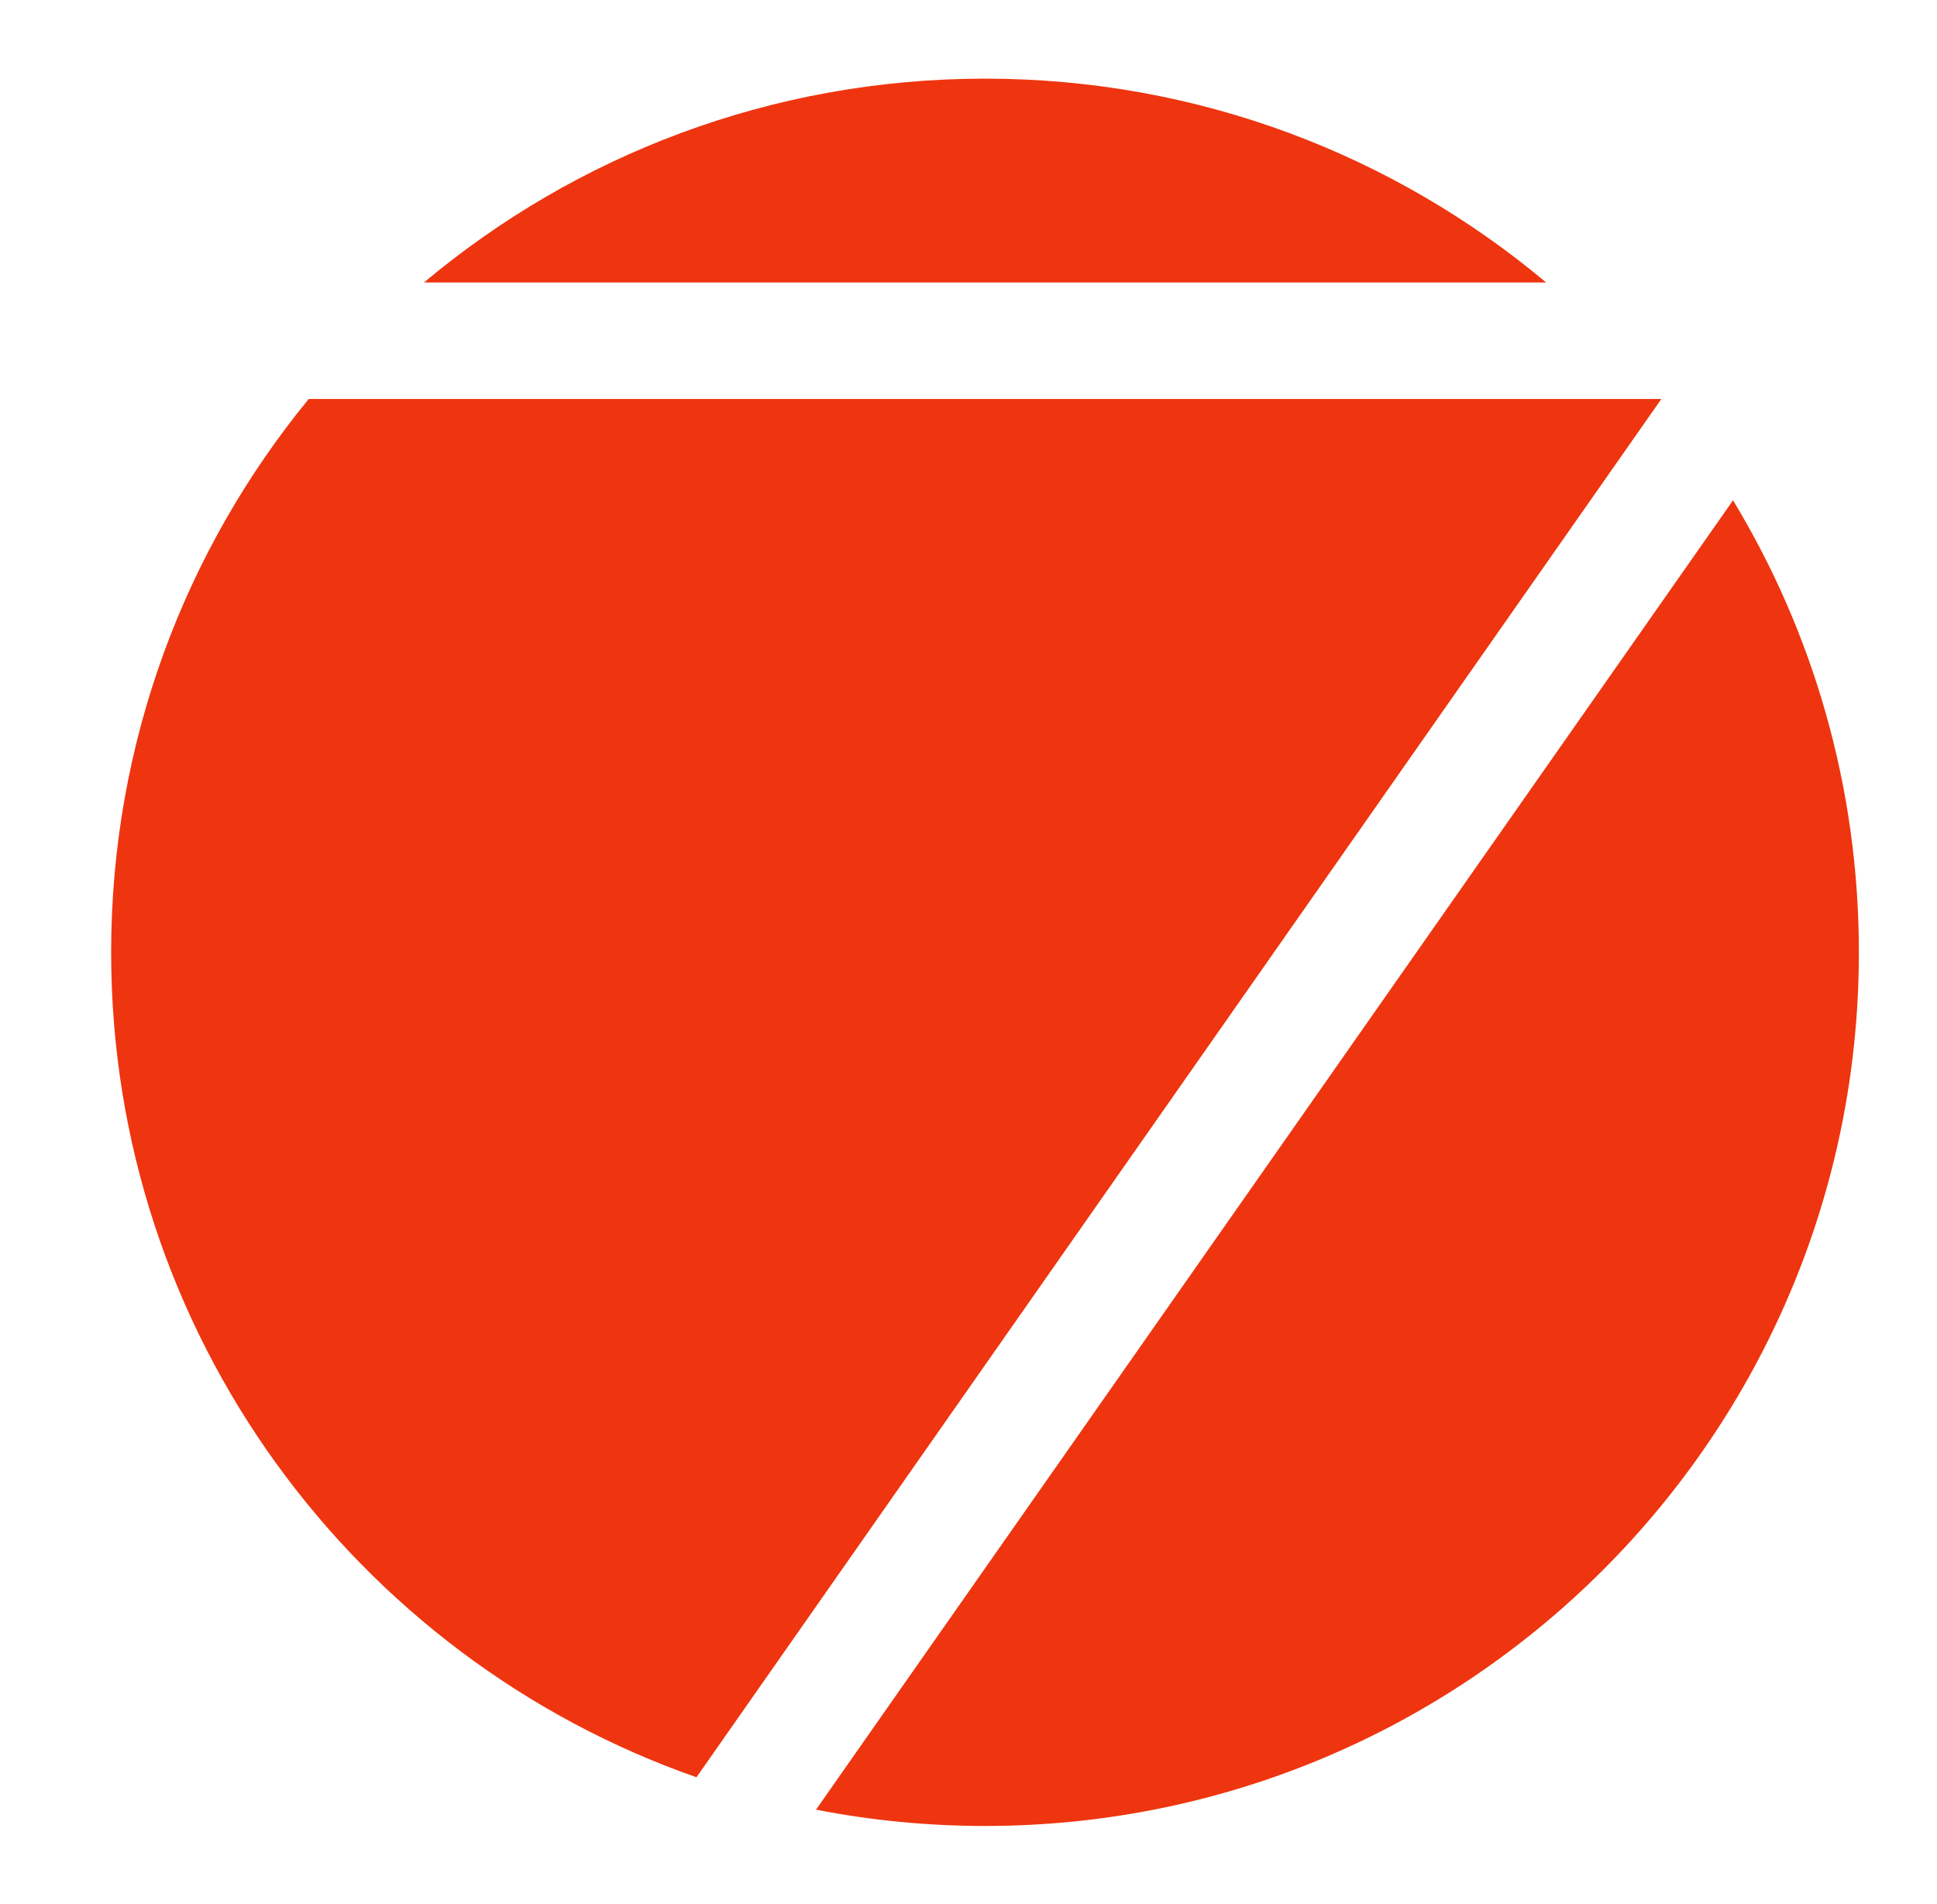
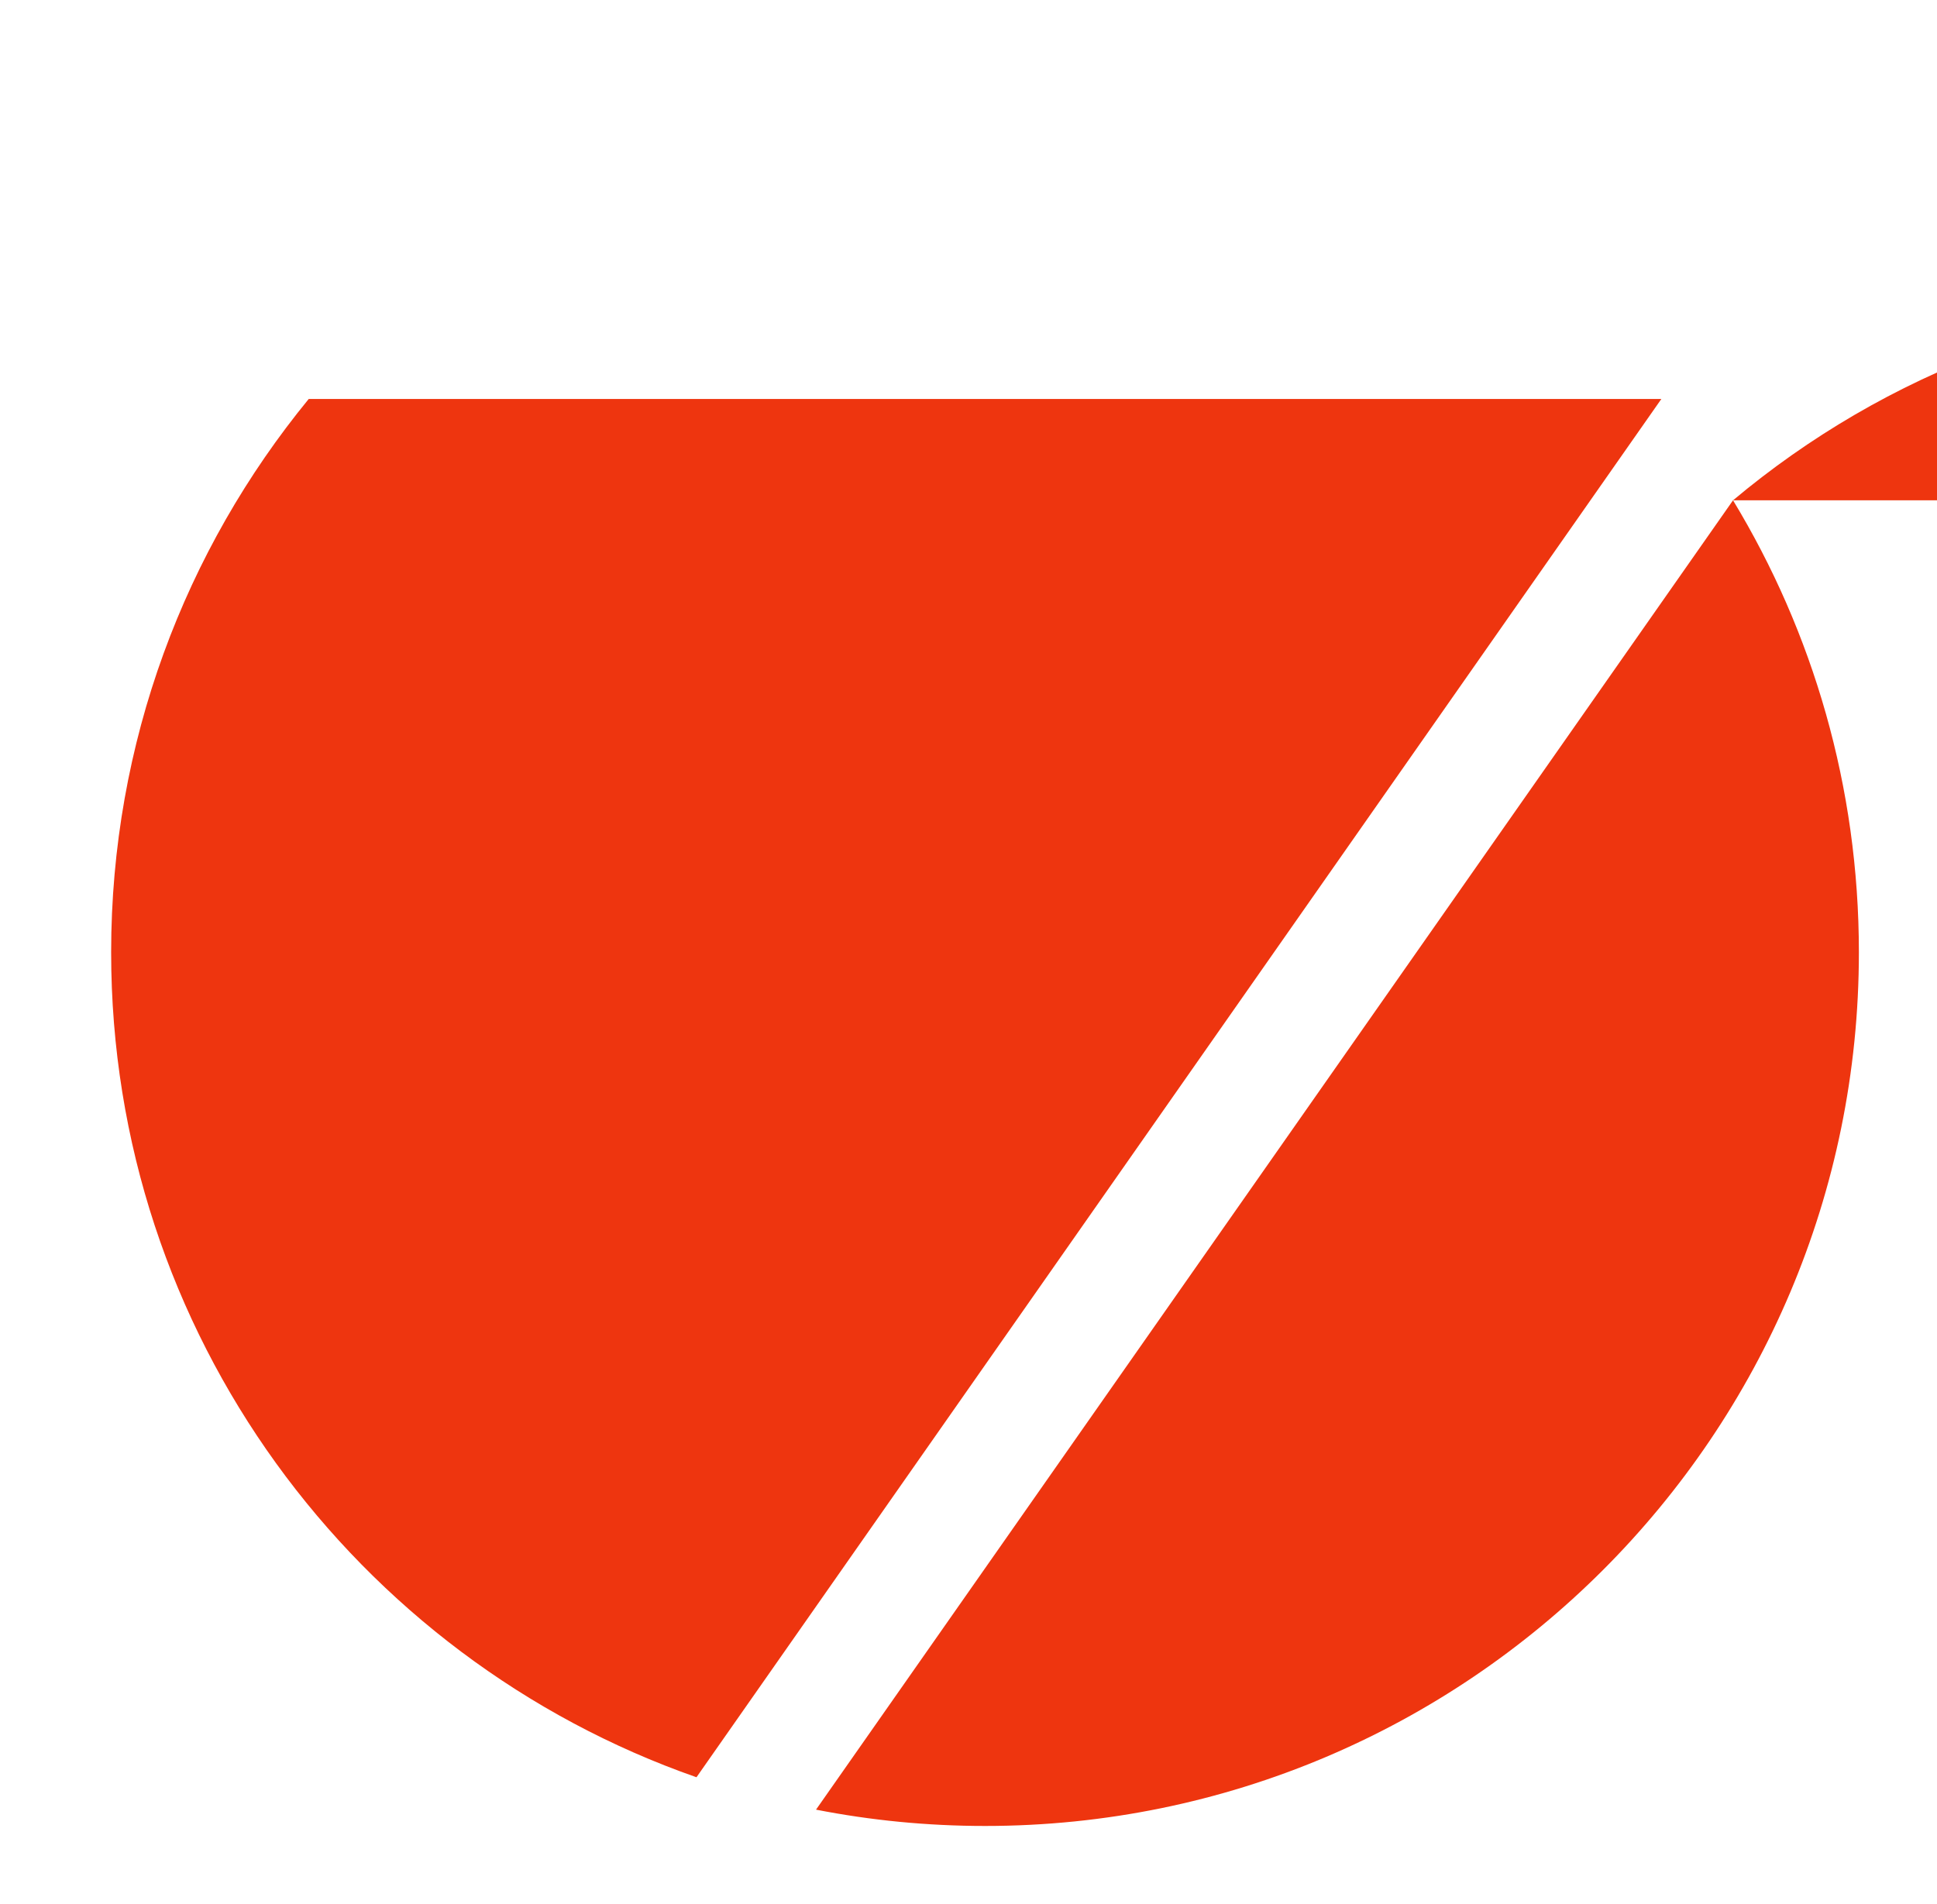
<svg xmlns="http://www.w3.org/2000/svg" id="Logos" width="496.18" height="487.85" viewBox="0 0 496.18 487.85">
  <g id="framework7">
-     <path d="m28.47,244c0-53.8,18.98-103.17,50.61-141.77h346.49l-247.16,353.14c-87.31-30.53-149.94-113.63-149.94-211.36Zm415.46-115.81c20.46,33.79,32.24,73.42,32.24,115.81,0,123.63-100.22,223.85-223.85,223.85-14.81,0-29.29-1.44-43.29-4.18l234.9-335.48ZM108.6,72.38c38.89-32.6,89.02-52.23,143.73-52.23s104.85,19.63,143.73,52.23H108.6Z" style="fill: #ee350f; fill-rule: evenodd;" />
+     <path d="m28.47,244c0-53.8,18.98-103.17,50.61-141.77h346.49l-247.16,353.14c-87.31-30.53-149.94-113.63-149.94-211.36Zm415.46-115.81c20.46,33.79,32.24,73.42,32.24,115.81,0,123.63-100.22,223.85-223.85,223.85-14.81,0-29.29-1.44-43.29-4.18l234.9-335.48Zc38.89-32.6,89.02-52.23,143.73-52.23s104.85,19.63,143.73,52.23H108.6Z" style="fill: #ee350f; fill-rule: evenodd;" />
  </g>
</svg>